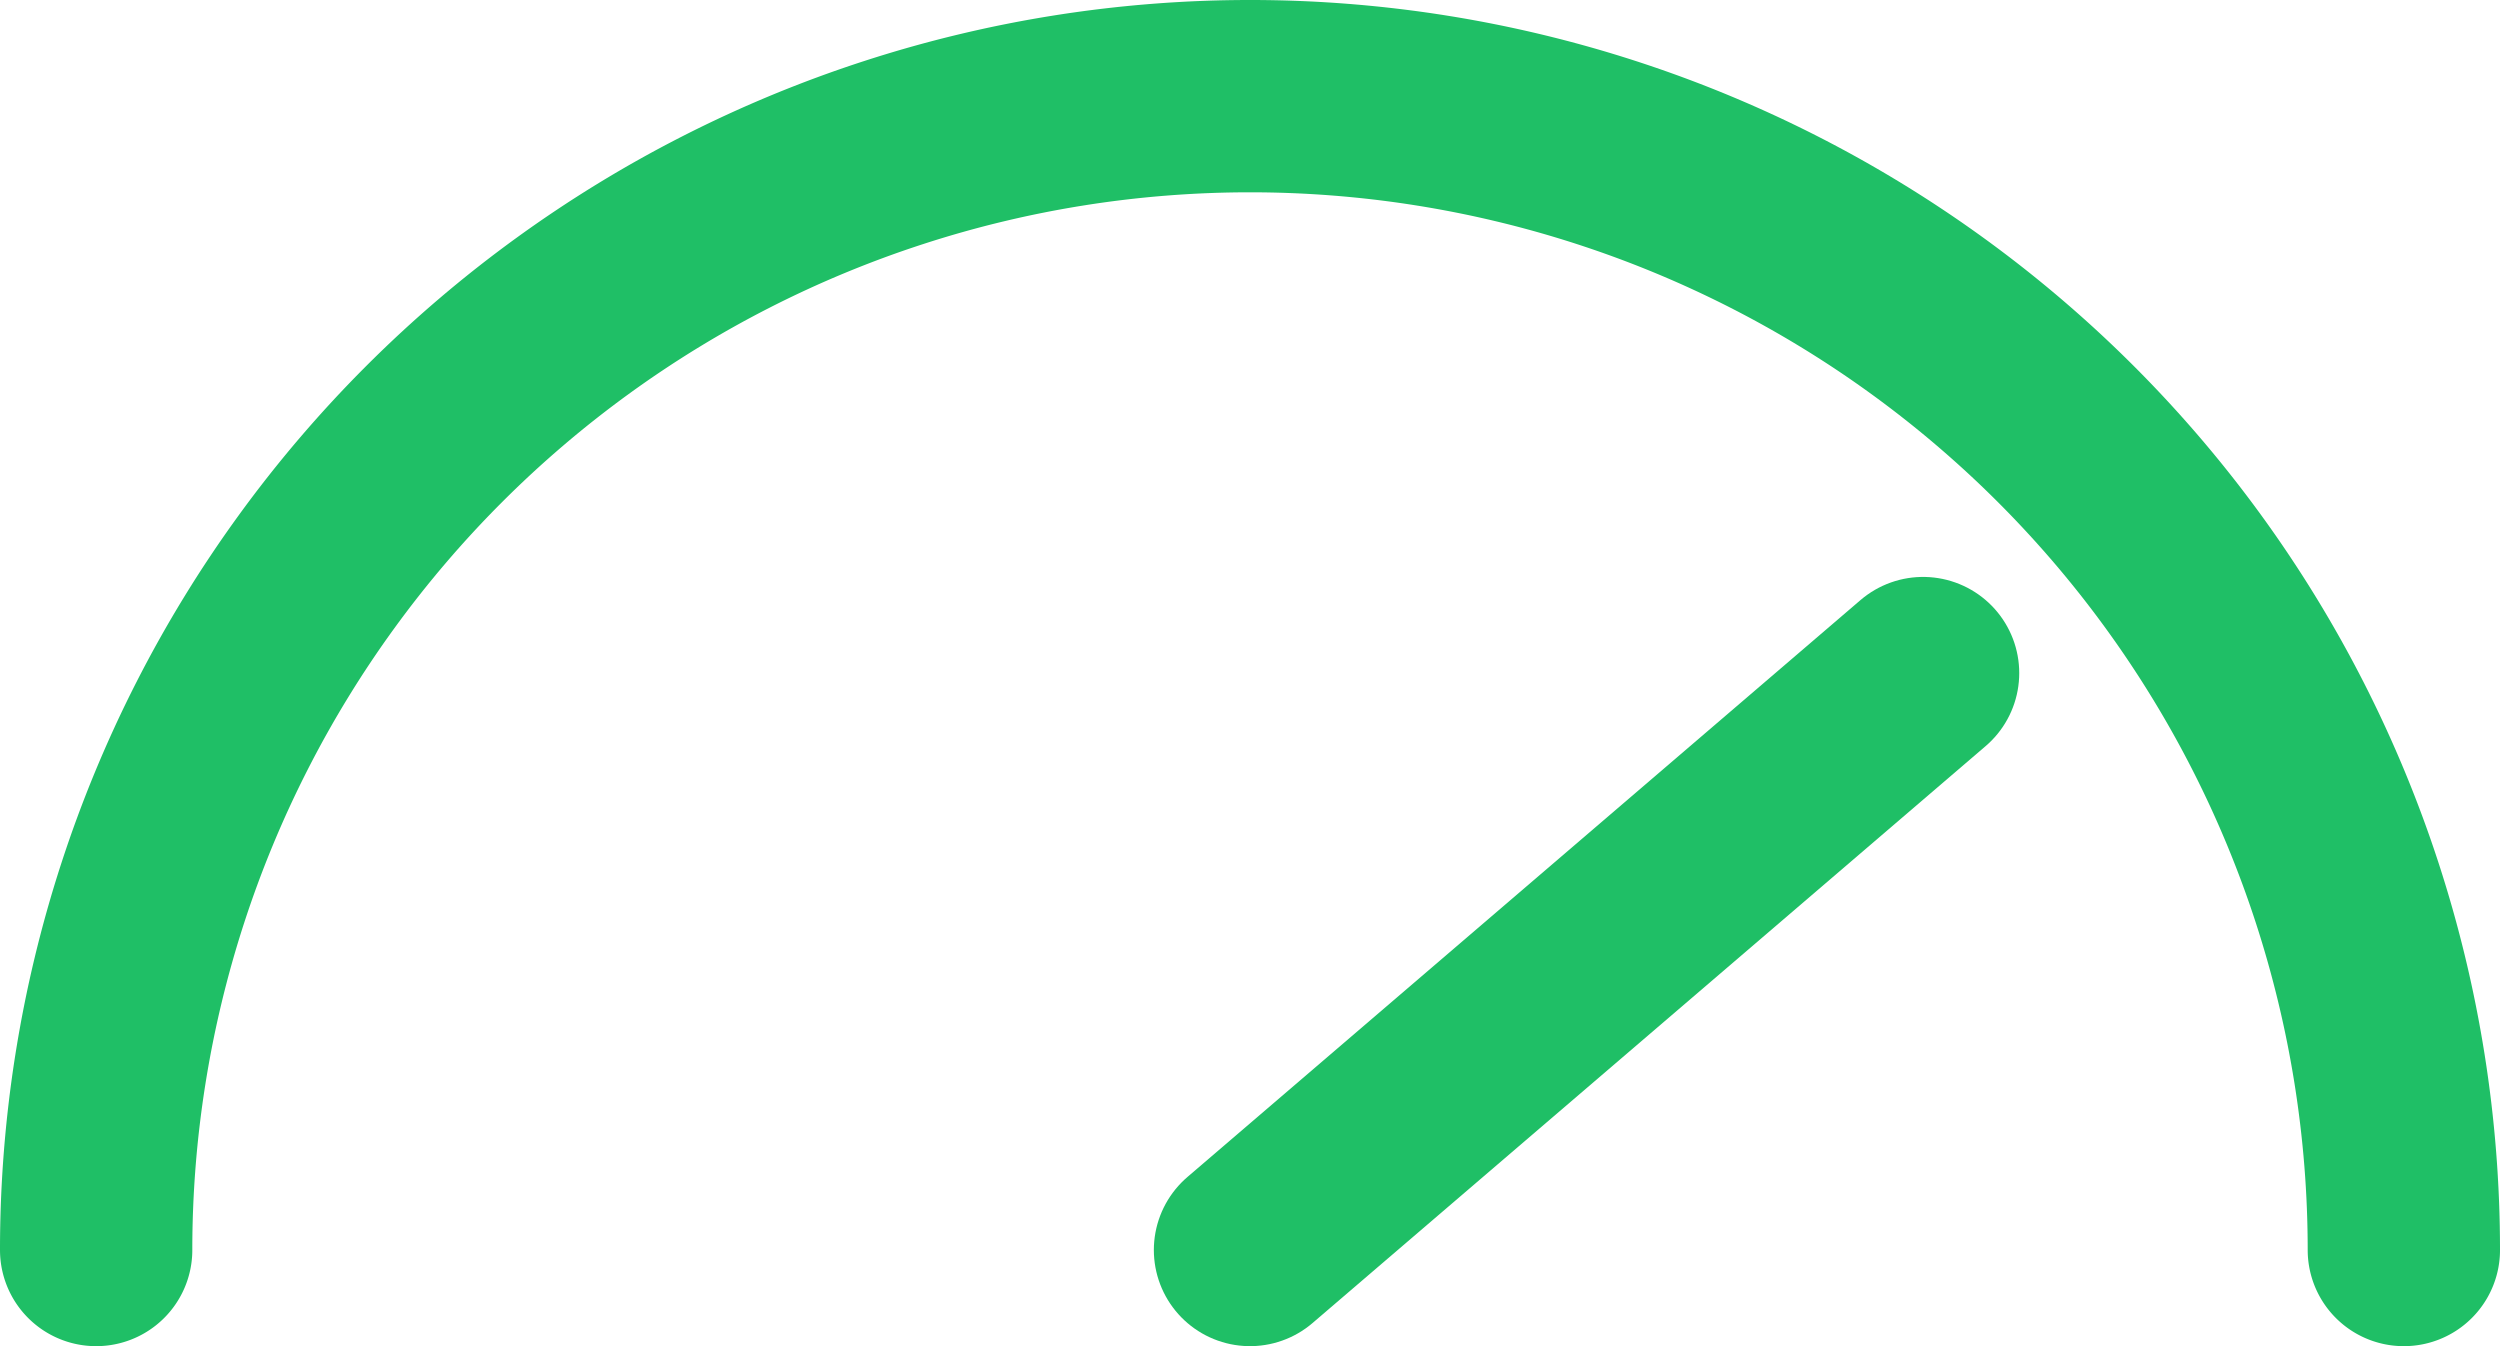
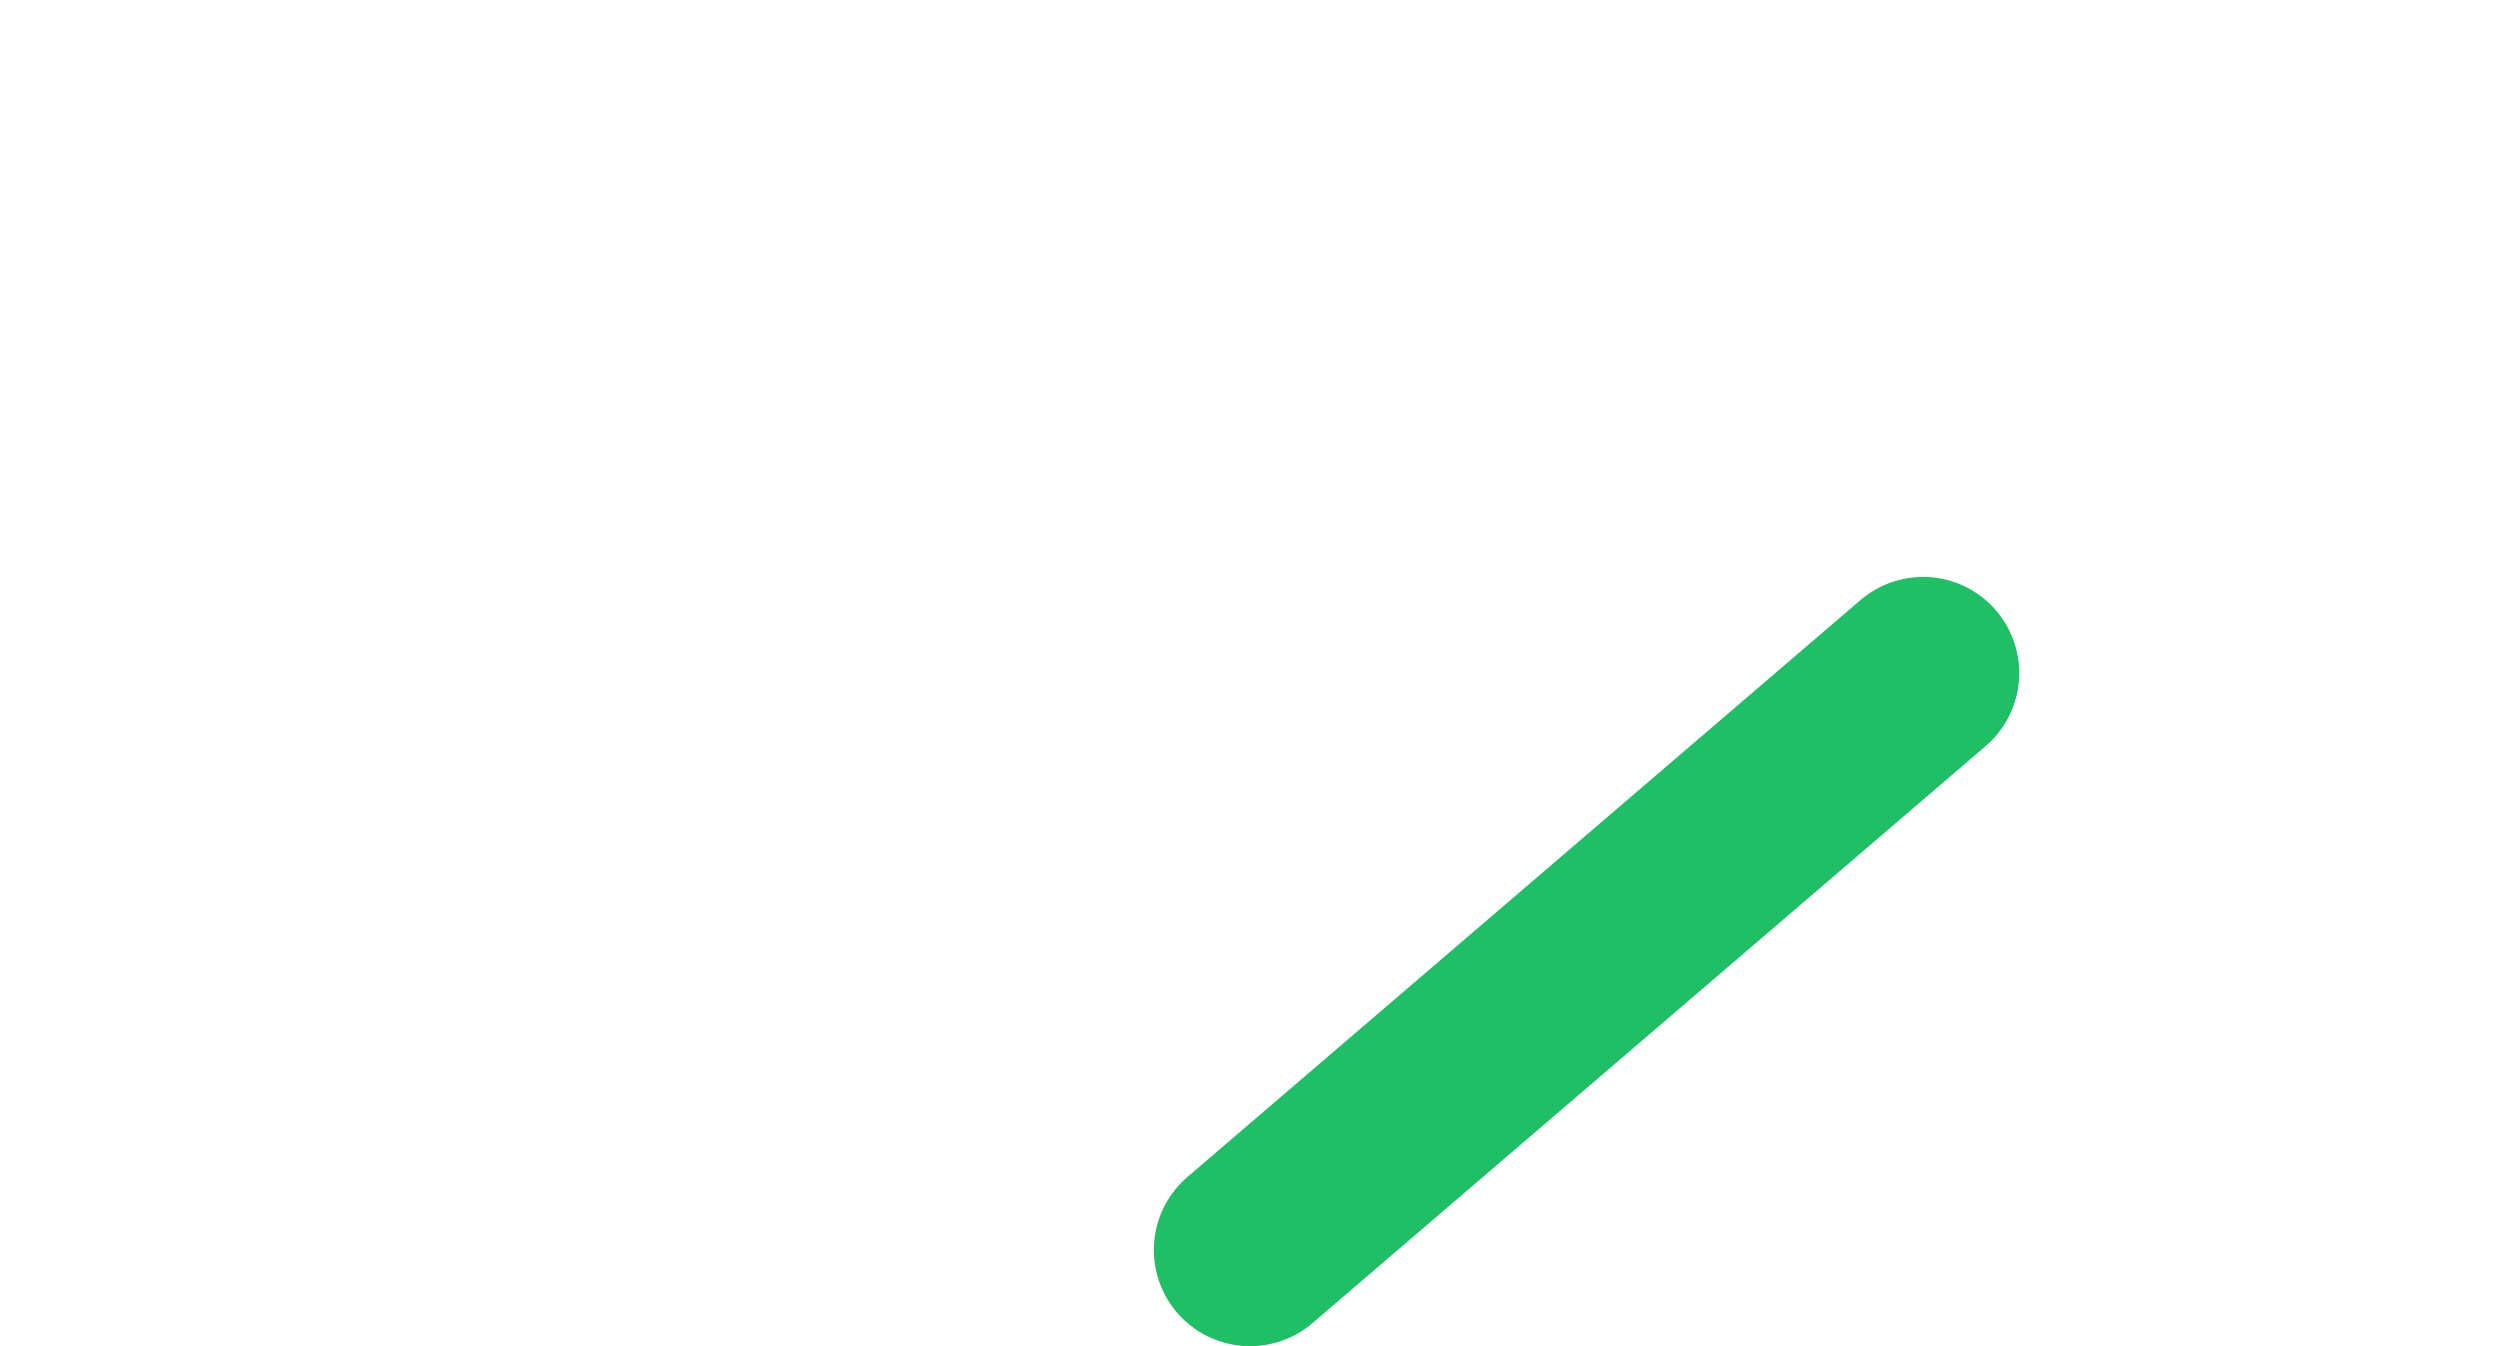
<svg xmlns="http://www.w3.org/2000/svg" xmlns:ns1="http://sodipodi.sourceforge.net/DTD/sodipodi-0.dtd" xmlns:ns2="http://www.inkscape.org/namespaces/inkscape" viewBox="0 0 52 28" width="52" height="28" role="img" aria-label="Gauge" version="1.1" id="svg1" ns1:docname="favicon.svg" ns2:version="1.3.2 (091e20e, 2023-11-25, custom)">
  <defs id="defs1" />
  <ns1:namedview id="namedview1" pagecolor="#ffffff" bordercolor="#000000" borderopacity="0.25" ns2:showpageshadow="2" ns2:pageopacity="0.0" ns2:pagecheckerboard="0" ns2:deskcolor="#d1d1d1" showguides="true" ns2:zoom="4.5354271" ns2:cx="44.207524" ns2:cy="5.4019168" ns2:window-width="1920" ns2:window-height="1017" ns2:window-x="-8" ns2:window-y="-8" ns2:window-maximized="1" ns2:current-layer="svg1" />
-   <path d="m 2,26 a 24,24 0 0 1 48,0" fill="none" stroke="#1fbf66" stroke-width="4" stroke-linecap="round" id="path1" />
  <line x1="26" y1="26" x2="40" y2="14" stroke="#1fbf66" stroke-width="4" stroke-linecap="round" id="line1" />
</svg>